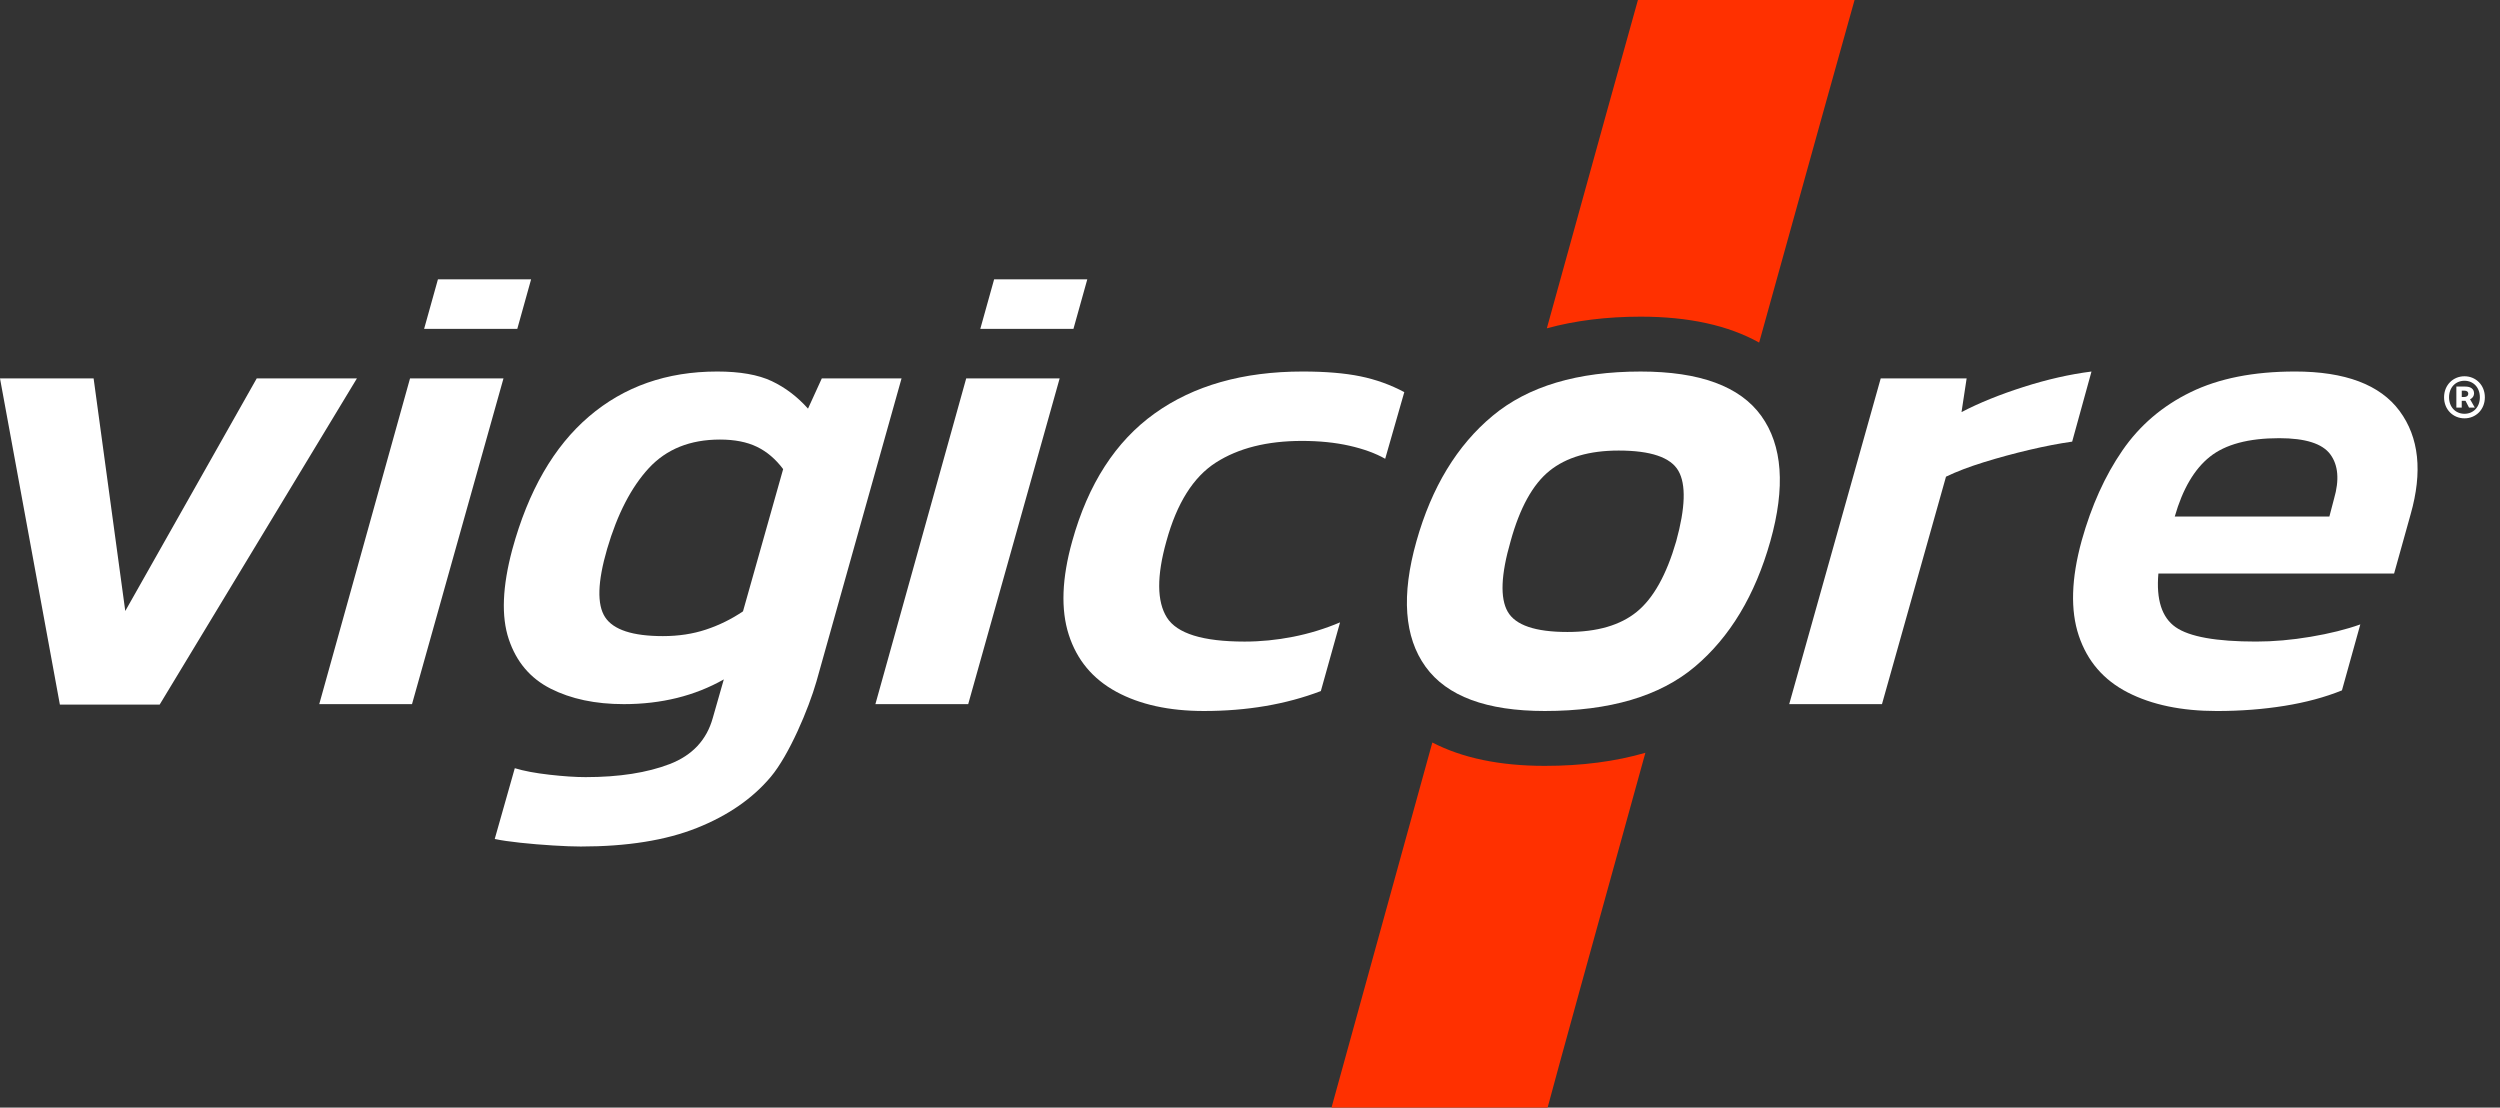
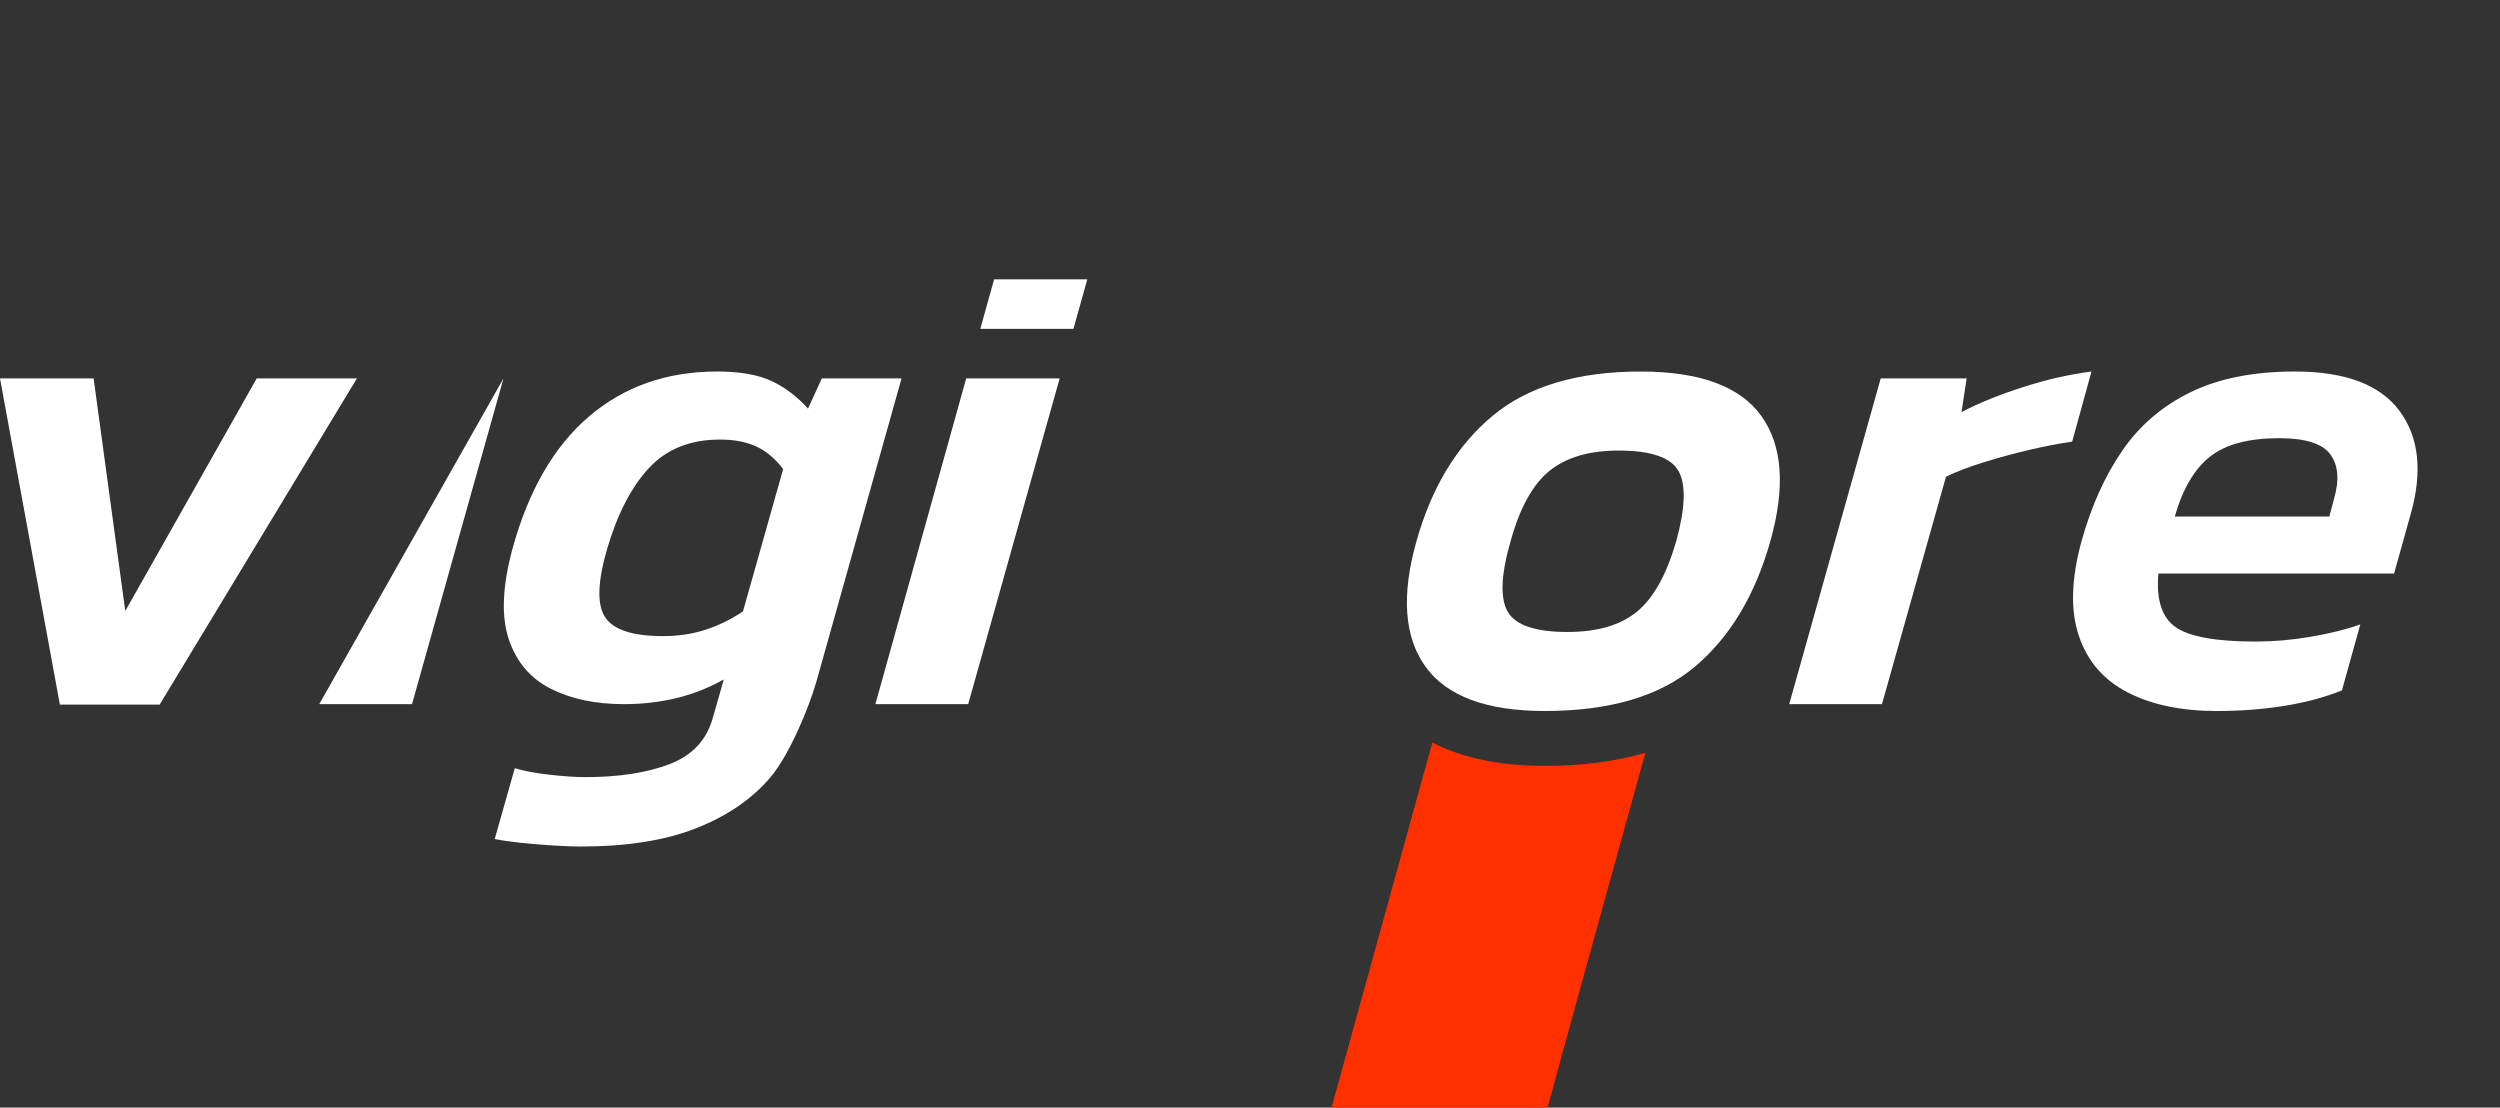
<svg xmlns="http://www.w3.org/2000/svg" version="1.1" width="158px" height="70px" viewBox="0 0 158.0 70.0">
  <rect x="0" y="0" width="158.0" height="70.0" fill="#333333" stroke="none" />
  <defs>
    <clipPath id="i0">
-       <path d="M19.448,0 C18.911,1.892 16.435,10.787 13.418,21.652 C11.47,20.563 8.967,20.013 5.93,20.013 C3.765,20.014 1.785,20.261 0,20.75 C2.89,10.299 5.235,1.839 5.757,0 Z" />
-     </clipPath>
+       </clipPath>
    <clipPath id="i1">
      <path d="M6.373,0 C8.261,0.978 10.633,1.477 13.478,1.477 C15.827,1.478 17.948,1.198 19.837,0.65 C16.734,11.861 14.174,21.122 13.658,23.074 L0,23.074 C0.543,21.102 3.199,11.49 6.373,0 Z" />
    </clipPath>
    <clipPath id="i2">
      <path d="M14.056,0 C15.504,0 16.654,0.203 17.51,0.608 C18.366,1.015 19.128,1.593 19.799,2.346 L20.671,0.435 L25.711,0.434 L20.333,19.587 C19.835,21.325 18.605,24.235 17.452,25.611 C16.299,26.986 14.74,28.065 12.774,28.847 C10.809,29.63 8.364,30.02 5.439,30.02 C4.975,30.02 4.391,29.998 3.684,29.954 C2.978,29.912 2.287,29.853 1.612,29.781 C0.936,29.709 0.399,29.63 0,29.543 L1.268,25.07 C1.835,25.244 2.564,25.381 3.455,25.482 C4.344,25.583 5.108,25.634 5.746,25.634 C7.858,25.634 9.629,25.358 11.058,24.809 C12.486,24.258 13.394,23.288 13.78,21.898 L14.478,19.458 C12.639,20.501 10.531,21.021 8.158,21.021 C6.361,21.021 4.821,20.695 3.535,20.044 C2.248,19.392 1.366,18.351 0.887,16.917 C0.406,15.484 0.482,13.594 1.109,11.249 C2.12,7.543 3.735,4.742 5.953,2.845 C8.17,0.948 10.871,0 14.056,0 Z M14.233,4.3 C12.35,4.3 10.854,4.903 9.742,6.103 C8.631,7.305 7.751,9.006 7.105,11.206 C6.497,13.291 6.453,14.731 6.977,15.528 C7.501,16.325 8.719,16.722 10.629,16.722 C11.614,16.722 12.521,16.585 13.351,16.309 C14.181,16.034 14.961,15.651 15.69,15.158 L18.228,6.168 C17.752,5.532 17.198,5.061 16.568,4.757 C15.938,4.452 15.159,4.3 14.233,4.3 Z" />
    </clipPath>
    <clipPath id="i3">
-       <path d="M15.116,0 C16.564,0 17.781,0.102 18.766,0.304 C19.751,0.506 20.675,0.839 21.541,1.302 L20.334,5.515 C19.722,5.167 18.966,4.892 18.068,4.689 C17.17,4.487 16.172,4.386 15.071,4.386 C12.87,4.386 11.057,4.842 9.633,5.754 C8.208,6.666 7.166,8.323 6.506,10.727 C5.889,12.927 5.9,14.534 6.538,15.548 C7.177,16.562 8.813,17.068 11.448,17.068 C12.461,17.068 13.481,16.968 14.509,16.765 C15.535,16.563 16.527,16.259 17.482,15.853 L16.267,20.196 C14.064,21.035 11.603,21.455 8.882,21.455 C6.68,21.455 4.834,21.05 3.342,20.24 C1.849,19.429 0.847,18.228 0.336,16.634 C-0.176,15.042 -0.103,13.073 0.553,10.728 C1.559,7.109 3.297,4.416 5.766,2.649 C8.234,0.883 11.351,0 15.115,0 Z" />
-     </clipPath>
+       </clipPath>
    <clipPath id="i4">
      <path d="M14.773,0 C18.509,0 21.049,0.933 22.395,2.801 C23.74,4.668 23.931,7.311 22.969,10.727 C22.005,14.143 20.417,16.785 18.202,18.653 C15.986,20.521 12.823,21.454 8.712,21.454 C5.035,21.454 2.523,20.521 1.177,18.653 C-0.169,16.786 -0.361,14.144 0.603,10.727 C1.565,7.311 3.169,4.669 5.414,2.801 C7.657,0.933 10.778,0 14.773,0 Z M13.382,4.994 C11.528,4.994 10.073,5.421 9.014,6.275 C7.955,7.129 7.135,8.615 6.553,10.727 C5.942,12.841 5.881,14.325 6.372,15.179 C6.862,16.034 8.121,16.46 10.148,16.46 C12.03,16.46 13.492,16.034 14.537,15.179 C15.581,14.325 16.409,12.841 17.02,10.727 C17.602,8.613 17.649,7.129 17.158,6.275 C16.668,5.422 15.408,4.994 13.382,4.994 Z" />
    </clipPath>
    <clipPath id="i5">
      <path d="M19.104,0 L17.883,4.43 C17.062,4.546 16.16,4.719 15.174,4.951 C14.187,5.184 13.228,5.443 12.296,5.733 C11.364,6.023 10.568,6.326 9.909,6.645 L5.863,21.021 L0,21.021 L5.783,0.435 L11.213,0.435 L10.89,2.563 C12.002,1.983 13.306,1.455 14.802,0.977 C16.297,0.499 17.731,0.173 19.104,0 Z" />
    </clipPath>
    <clipPath id="i6">
      <path d="M14.016,0 C17.201,0 19.409,0.833 20.639,2.498 C21.868,4.162 22.099,6.34 21.332,9.034 L20.29,12.768 L5.393,12.768 C5.249,14.419 5.611,15.548 6.481,16.156 C7.35,16.765 9.045,17.068 11.564,17.068 C12.664,17.068 13.814,16.968 15.016,16.765 C16.218,16.563 17.264,16.302 18.155,15.983 L16.994,20.153 C15.922,20.587 14.711,20.913 13.365,21.13 C12.018,21.347 10.592,21.457 9.086,21.457 C6.857,21.457 4.98,21.065 3.457,20.284 C1.933,19.502 0.903,18.308 0.364,16.701 C-0.176,15.094 -0.115,13.089 0.546,10.686 C1.162,8.487 2.018,6.59 3.115,4.997 C4.21,3.405 5.65,2.173 7.434,1.305 C9.217,0.435 11.412,0.001 14.018,0.001 Z M13.029,4.214 C11.088,4.214 9.628,4.605 8.647,5.387 C7.665,6.168 6.926,7.428 6.428,9.165 L16.2,9.165 L16.496,8.036 C16.84,6.849 16.76,5.916 16.258,5.235 C15.756,4.555 14.68,4.214 13.029,4.214 Z" />
    </clipPath>
    <clipPath id="i7">
      <path d="M5.916,0 L7.917,14.7 L16.225,0 L22.557,0 L10.091,20.615 L3.784,20.615 L0,0 L5.916,0 Z" />
    </clipPath>
    <clipPath id="i8">
      <path d="M11.645,0 L5.865,20.587 L0,20.587 L5.739,0 L11.645,0 Z" />
    </clipPath>
    <clipPath id="i9">
      <path d="M6.762,0 L5.887,3.131 L0,3.131 L0.874,0 L6.762,0 Z" />
    </clipPath>
    <clipPath id="i10">
-       <path d="M11.644,0 L5.863,20.587 L0,20.587 L5.738,0 L11.644,0 Z" />
+       <path d="M11.644,0 L5.863,20.587 L0,20.587 L11.644,0 Z" />
    </clipPath>
    <clipPath id="i11">
-       <path d="M6.762,0 L5.889,3.131 L0,3.131 L0.874,0 L6.762,0 Z" />
-     </clipPath>
+       </clipPath>
    <clipPath id="i12">
      <path d="M1.291,0 C2,0 2.578,0.548 2.578,1.33 C2.578,2.111 2.003,2.659 1.291,2.659 C0.578,2.659 0,2.111 0,1.33 C0,0.548 0.578,0 1.291,0 Z M1.291,0.284 C0.73,0.284 0.315,0.705 0.315,1.33 C0.315,1.954 0.731,2.371 1.291,2.371 C1.85,2.371 2.262,1.952 2.262,1.33 C2.262,0.708 1.852,0.284 1.291,0.284 Z" />
    </clipPath>
    <clipPath id="i13">
-       <path d="M0.568,0 C0.872,0 1.119,0.125 1.119,0.435 C1.116,0.591 1.026,0.738 0.865,0.8 L1.167,1.331 L0.801,1.331 L0.578,0.899 L0.339,0.899 L0.339,1.331 L0,1.331 L0,0 Z M0.508,0.258 L0.341,0.258 L0.341,0.659 L0.501,0.659 C0.662,0.659 0.753,0.576 0.753,0.454 C0.753,0.342 0.679,0.258 0.508,0.258 Z" />
-     </clipPath>
+       </clipPath>
  </defs>
  <g transform="translate(84.151 0.0)">
    <g transform="translate(13.609 0.0)">
      <g clip-path="url(#i0)">
        <polygon points="0,0 19.448,0 19.448,21.652 0,21.652 0,0" stroke="none" fill="#FF3000" />
      </g>
    </g>
    <g transform="translate(1.4210854715202004e-14 46.926)">
      <g clip-path="url(#i1)">
        <polygon points="0,0 19.837,0 19.837,23.074 0,23.074 0,0" stroke="none" fill="#FF3000" />
      </g>
    </g>
  </g>
  <g transform="translate(31.267 23.48)">
    <g clip-path="url(#i2)">
      <polygon points="0,0 25.711,0 25.711,30.02 0,30.02 0,0" stroke="none" fill="#FFFFFF" />
    </g>
  </g>
  <g transform="translate(67.21 23.48)">
    <g clip-path="url(#i3)">
      <polygon points="2.33146835e-15,0 21.541,0 21.541,21.455 2.33146835e-15,21.455 2.33146835e-15,0" stroke="none" fill="#FFFFFF" />
    </g>
  </g>
  <g transform="translate(88.916 23.481)">
    <g clip-path="url(#i4)">
      <polygon points="0,0 23.571,0 23.571,21.454 0,21.454 0,0" stroke="none" fill="#FFFFFF" />
    </g>
  </g>
  <g transform="translate(113.078 23.481)">
    <g clip-path="url(#i5)">
      <polygon points="0,0 19.104,0 19.104,21.021 0,21.021 0,0" stroke="none" fill="#FFFFFF" />
    </g>
  </g>
  <g transform="translate(131.017 23.479)">
    <g clip-path="url(#i6)">
      <polygon points="-2.84217094e-14,0 21.774,0 21.774,21.457 -2.84217094e-14,21.457 -2.84217094e-14,0" stroke="none" fill="#FFFFFF" />
    </g>
  </g>
  <g transform="translate(0.0 23.915)">
    <g clip-path="url(#i7)">
      <polygon points="0,0 22.557,0 22.557,20.615 0,20.615 0,0" stroke="none" fill="#FFFFFF" />
    </g>
  </g>
  <g transform="translate(55.325 23.915)">
    <g clip-path="url(#i8)">
      <polygon points="0,0 11.645,0 11.645,20.587 0,20.587 0,0" stroke="none" fill="#FFFFFF" />
    </g>
  </g>
  <g transform="translate(61.955 17.653)">
    <g clip-path="url(#i9)">
      <polygon points="0,0 6.762,0 6.762,3.131 0,3.131 0,0" stroke="none" fill="#FFFFFF" />
    </g>
  </g>
  <g transform="translate(20.176 23.915)">
    <g clip-path="url(#i10)">
      <polygon points="0,0 11.644,0 11.644,20.587 0,20.587 0,0" stroke="none" fill="#FFFFFF" />
    </g>
  </g>
  <g transform="translate(26.804 17.653)">
    <g clip-path="url(#i11)">
      <polygon points="0,0 6.762,0 6.762,3.131 0,3.131 0,0" stroke="none" fill="#FFFFFF" />
    </g>
  </g>
  <g transform="translate(154.465 23.78)">
    <g clip-path="url(#i12)">
-       <polygon points="0,0 2.578,0 2.578,2.659 0,2.659 0,0" stroke="none" fill="#FFFFFF" />
-     </g>
+       </g>
  </g>
  <g transform="translate(155.242 24.431)">
    <g clip-path="url(#i13)">
      <polygon points="0,0 1.167,0 1.167,1.331 0,1.331 0,0" stroke="none" fill="#FFFFFF" />
    </g>
  </g>
</svg>